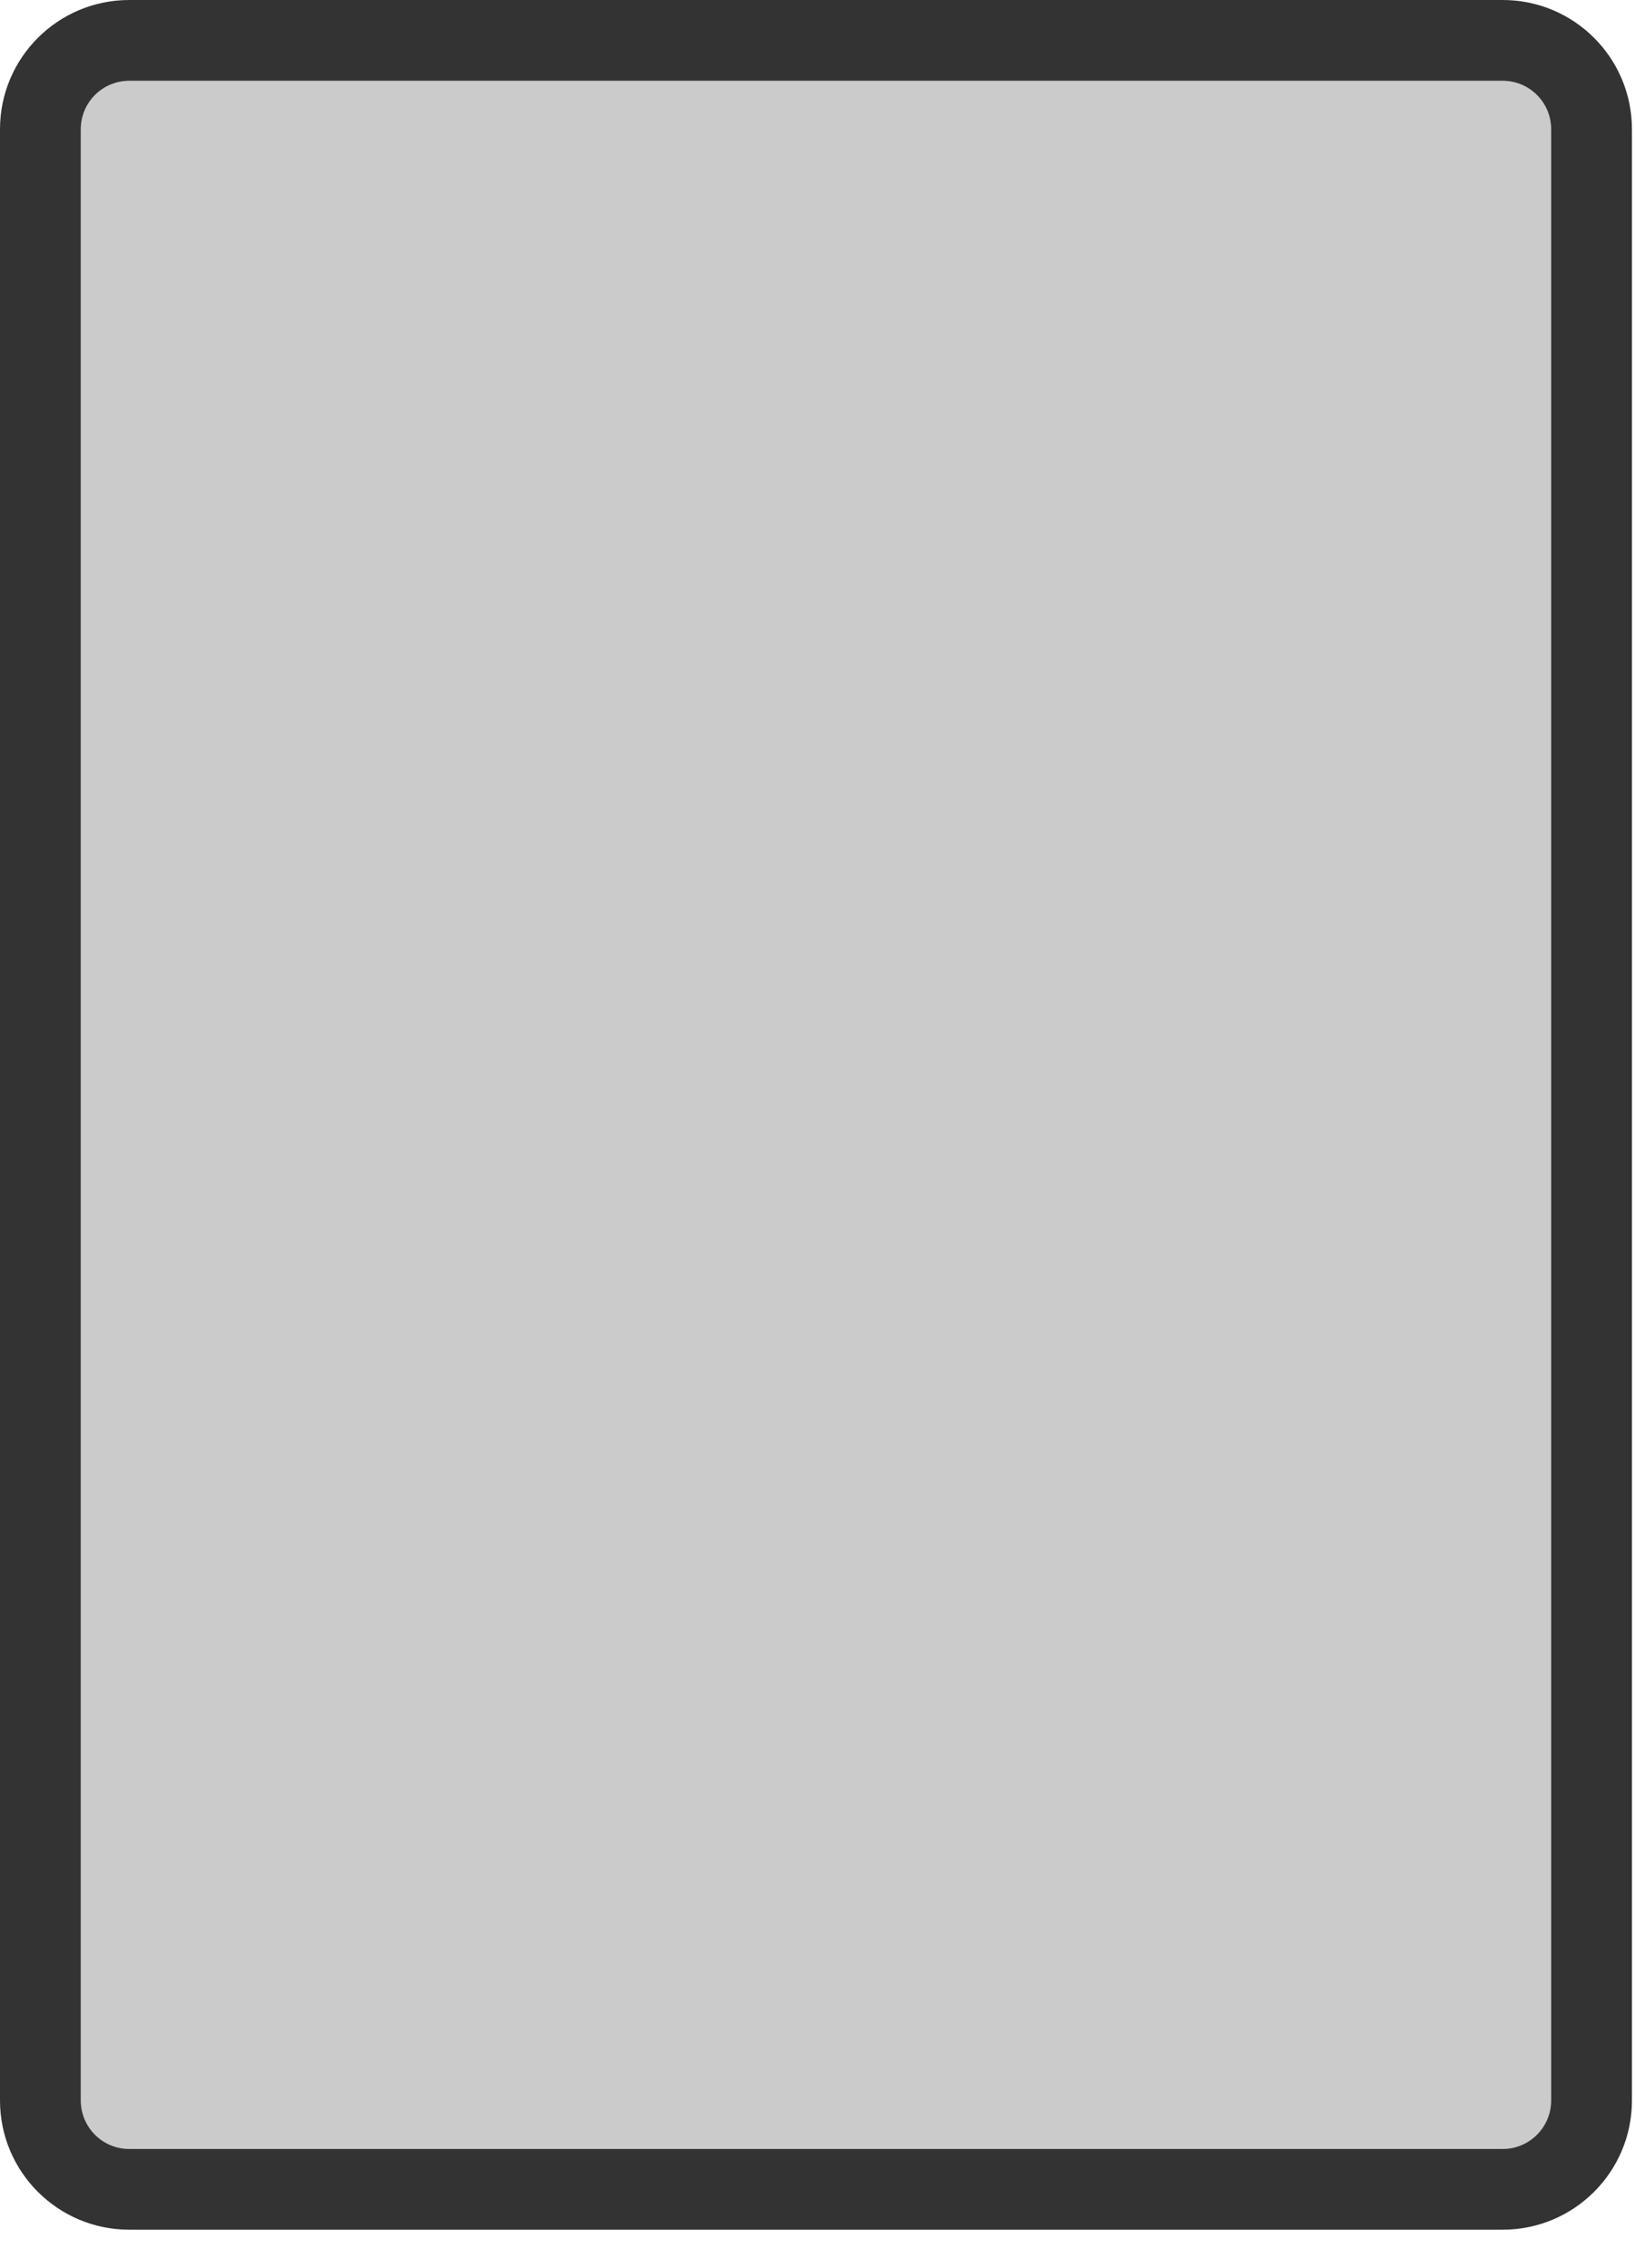
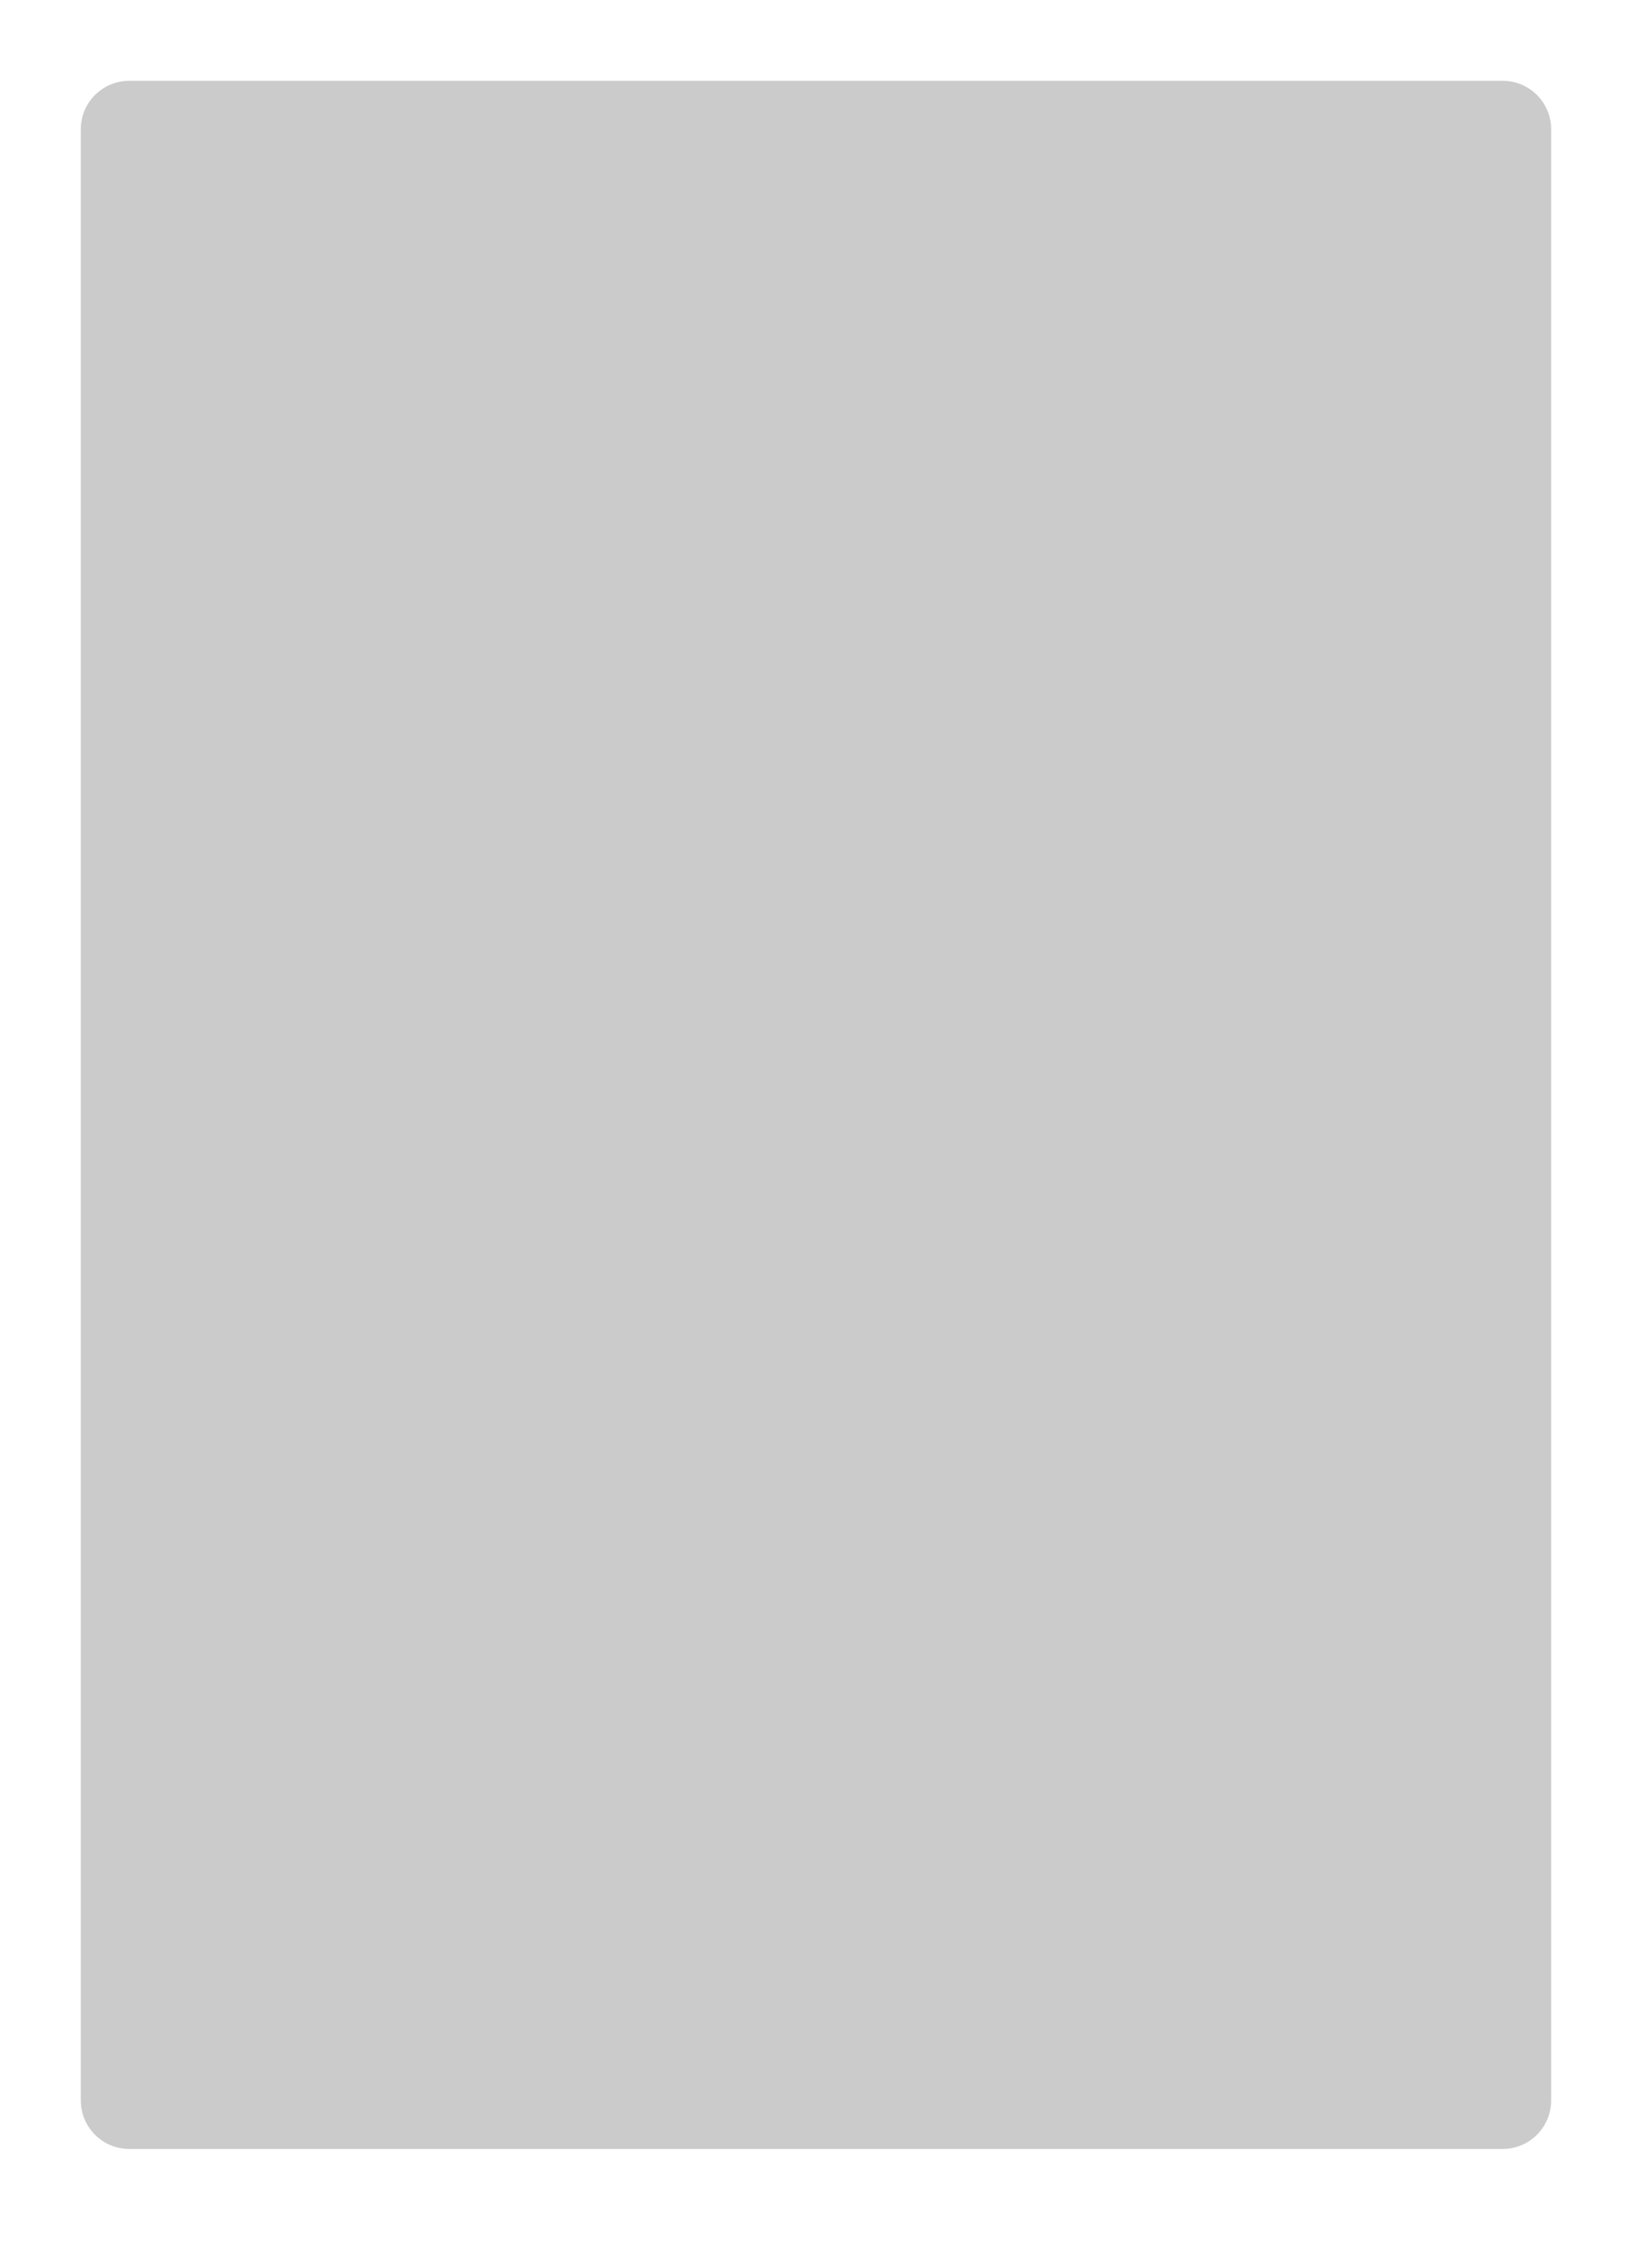
<svg xmlns="http://www.w3.org/2000/svg" width="31px" height="43px" viewBox="0 0 31 43" version="1.1">
  <title>ipad</title>
  <desc>Created with Sketch.</desc>
  <g id="Light" stroke="none" stroke-width="1" fill="none" fill-rule="evenodd">
    <g id="ipad" fill="#333333" fill-rule="nonzero">
-       <path d="M2.451,0 L28.491,0 C29.845,0 30.942,1.097 30.942,2.451 L30.942,39.826 C30.942,41.18 29.845,42.277 28.491,42.277 L2.451,42.277 C1.097,42.277 0,41.18 0,39.826 L0,2.451 C0,1.097 1.097,0 2.451,0 Z M2.451,1.532 C1.943,1.532 1.532,1.943 1.532,2.451 L1.532,39.826 C1.532,40.334 1.943,40.746 2.451,40.746 L28.491,40.746 C28.999,40.746 29.41,40.334 29.41,39.826 L29.41,2.451 C29.41,1.943 28.999,1.532 28.491,1.532 L2.451,1.532 Z" id="Combined-Shape" />
      <path d="M2.451,1.532 C1.943,1.532 1.532,1.943 1.532,2.451 L1.532,39.826 C1.532,40.334 1.943,40.746 2.451,40.746 L28.491,40.746 C28.999,40.746 29.41,40.334 29.41,39.826 L29.41,2.451 C29.41,1.943 28.999,1.532 28.491,1.532 L2.451,1.532 Z" id="Rectangle-Copy-3-path" fill-opacity="0.25" />
    </g>
  </g>
</svg>